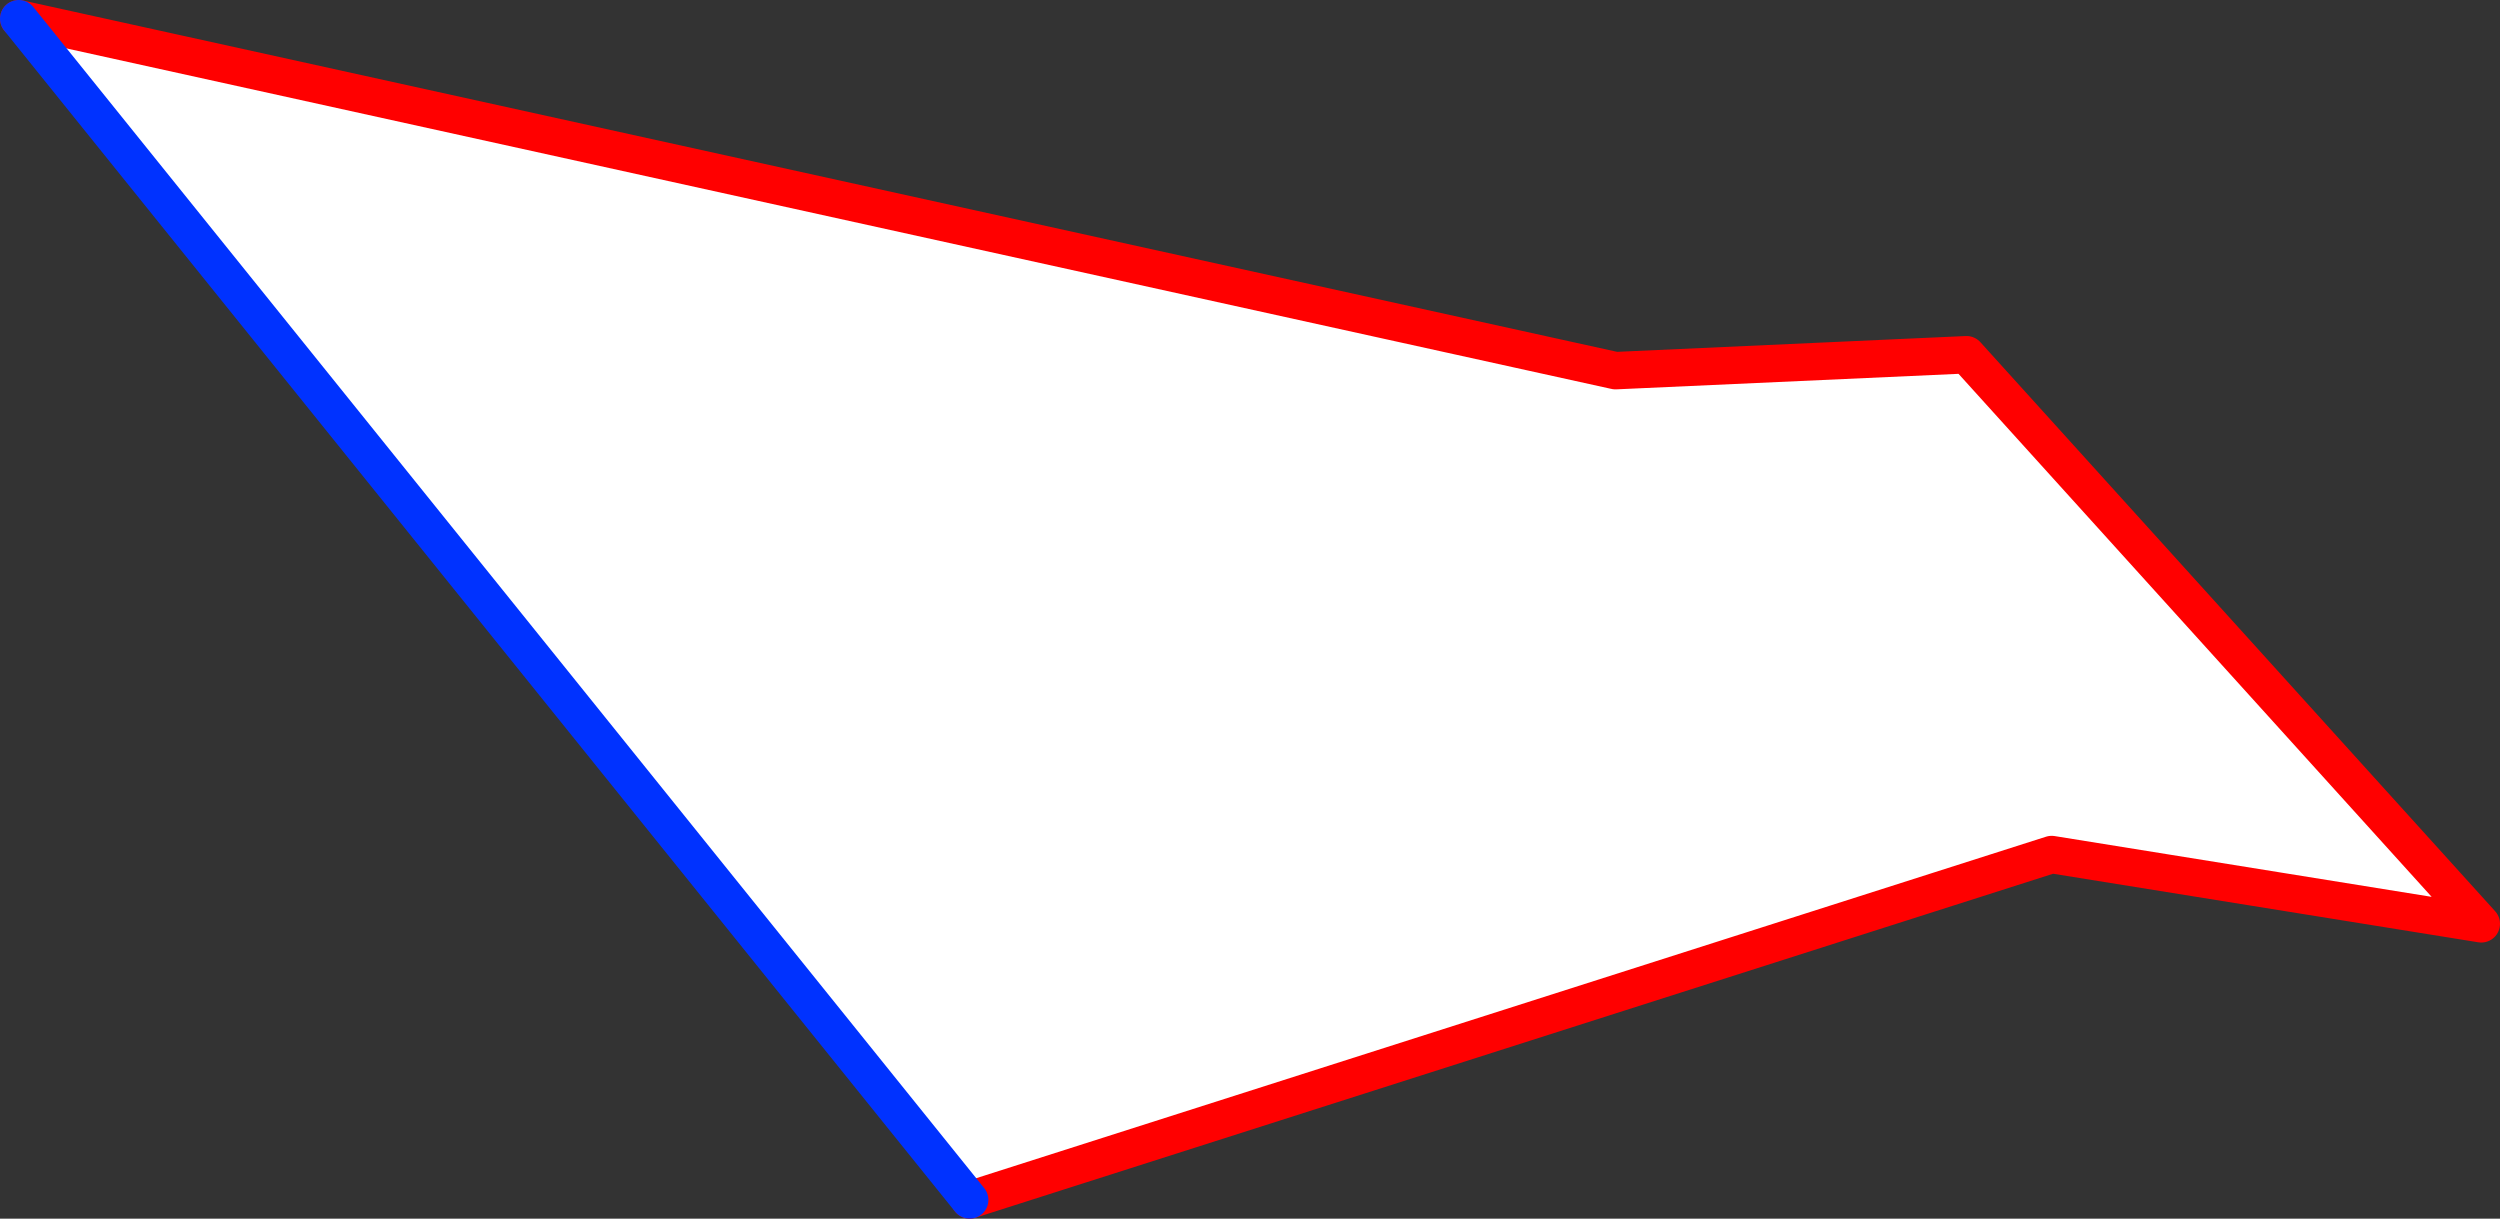
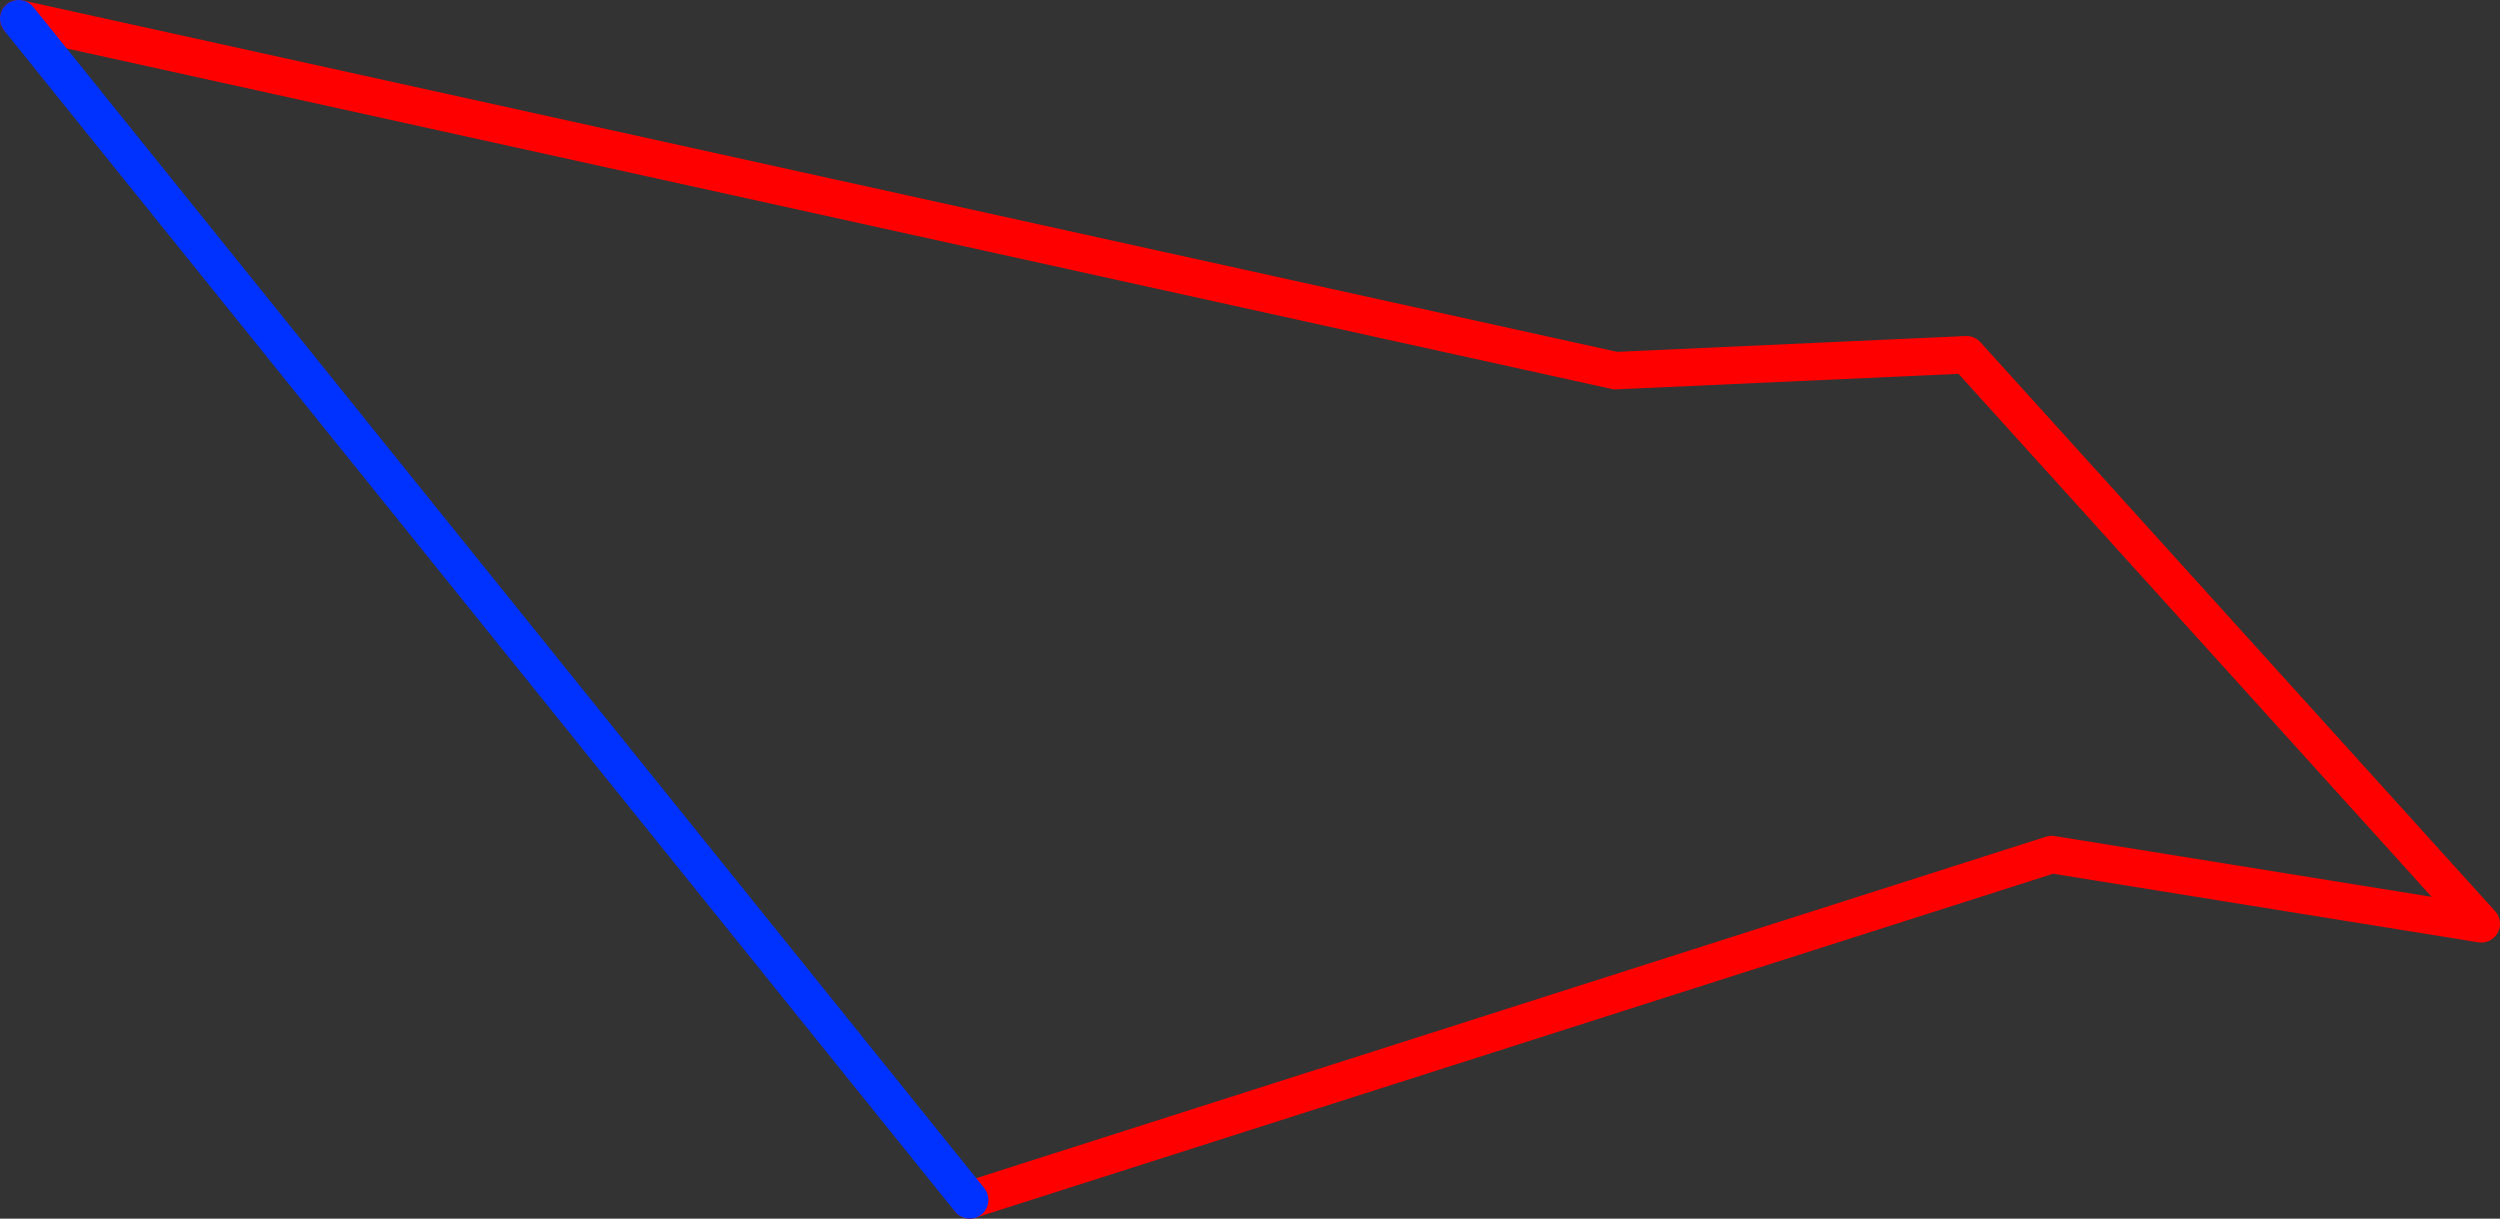
<svg xmlns="http://www.w3.org/2000/svg" height="65.1px" width="133.55px">
  <rect width="100%" height="100%" fill="#333333" stroke="none" />
  <g transform="matrix(1.0, 0.0, 0.0, 1.0, -278.0, -345.95)">
-     <path d="M279.0 346.95 L364.3 365.75 383.05 364.9 410.55 395.3 387.6 391.6 329.8 410.05 279.0 346.95" fill="#ffffff" fill-rule="evenodd" stroke="none" />
    <path d="M279.0 346.95 L364.3 365.75 383.05 364.9 410.55 395.3 387.6 391.6 329.8 410.05" fill="none" stroke="#ff0000" stroke-linecap="round" stroke-linejoin="round" stroke-width="2.0" />
    <path d="M329.8 410.05 L279.0 346.95 Z" fill="none" stroke="#0032ff" stroke-linecap="round" stroke-linejoin="round" stroke-width="2.0" />
  </g>
</svg>